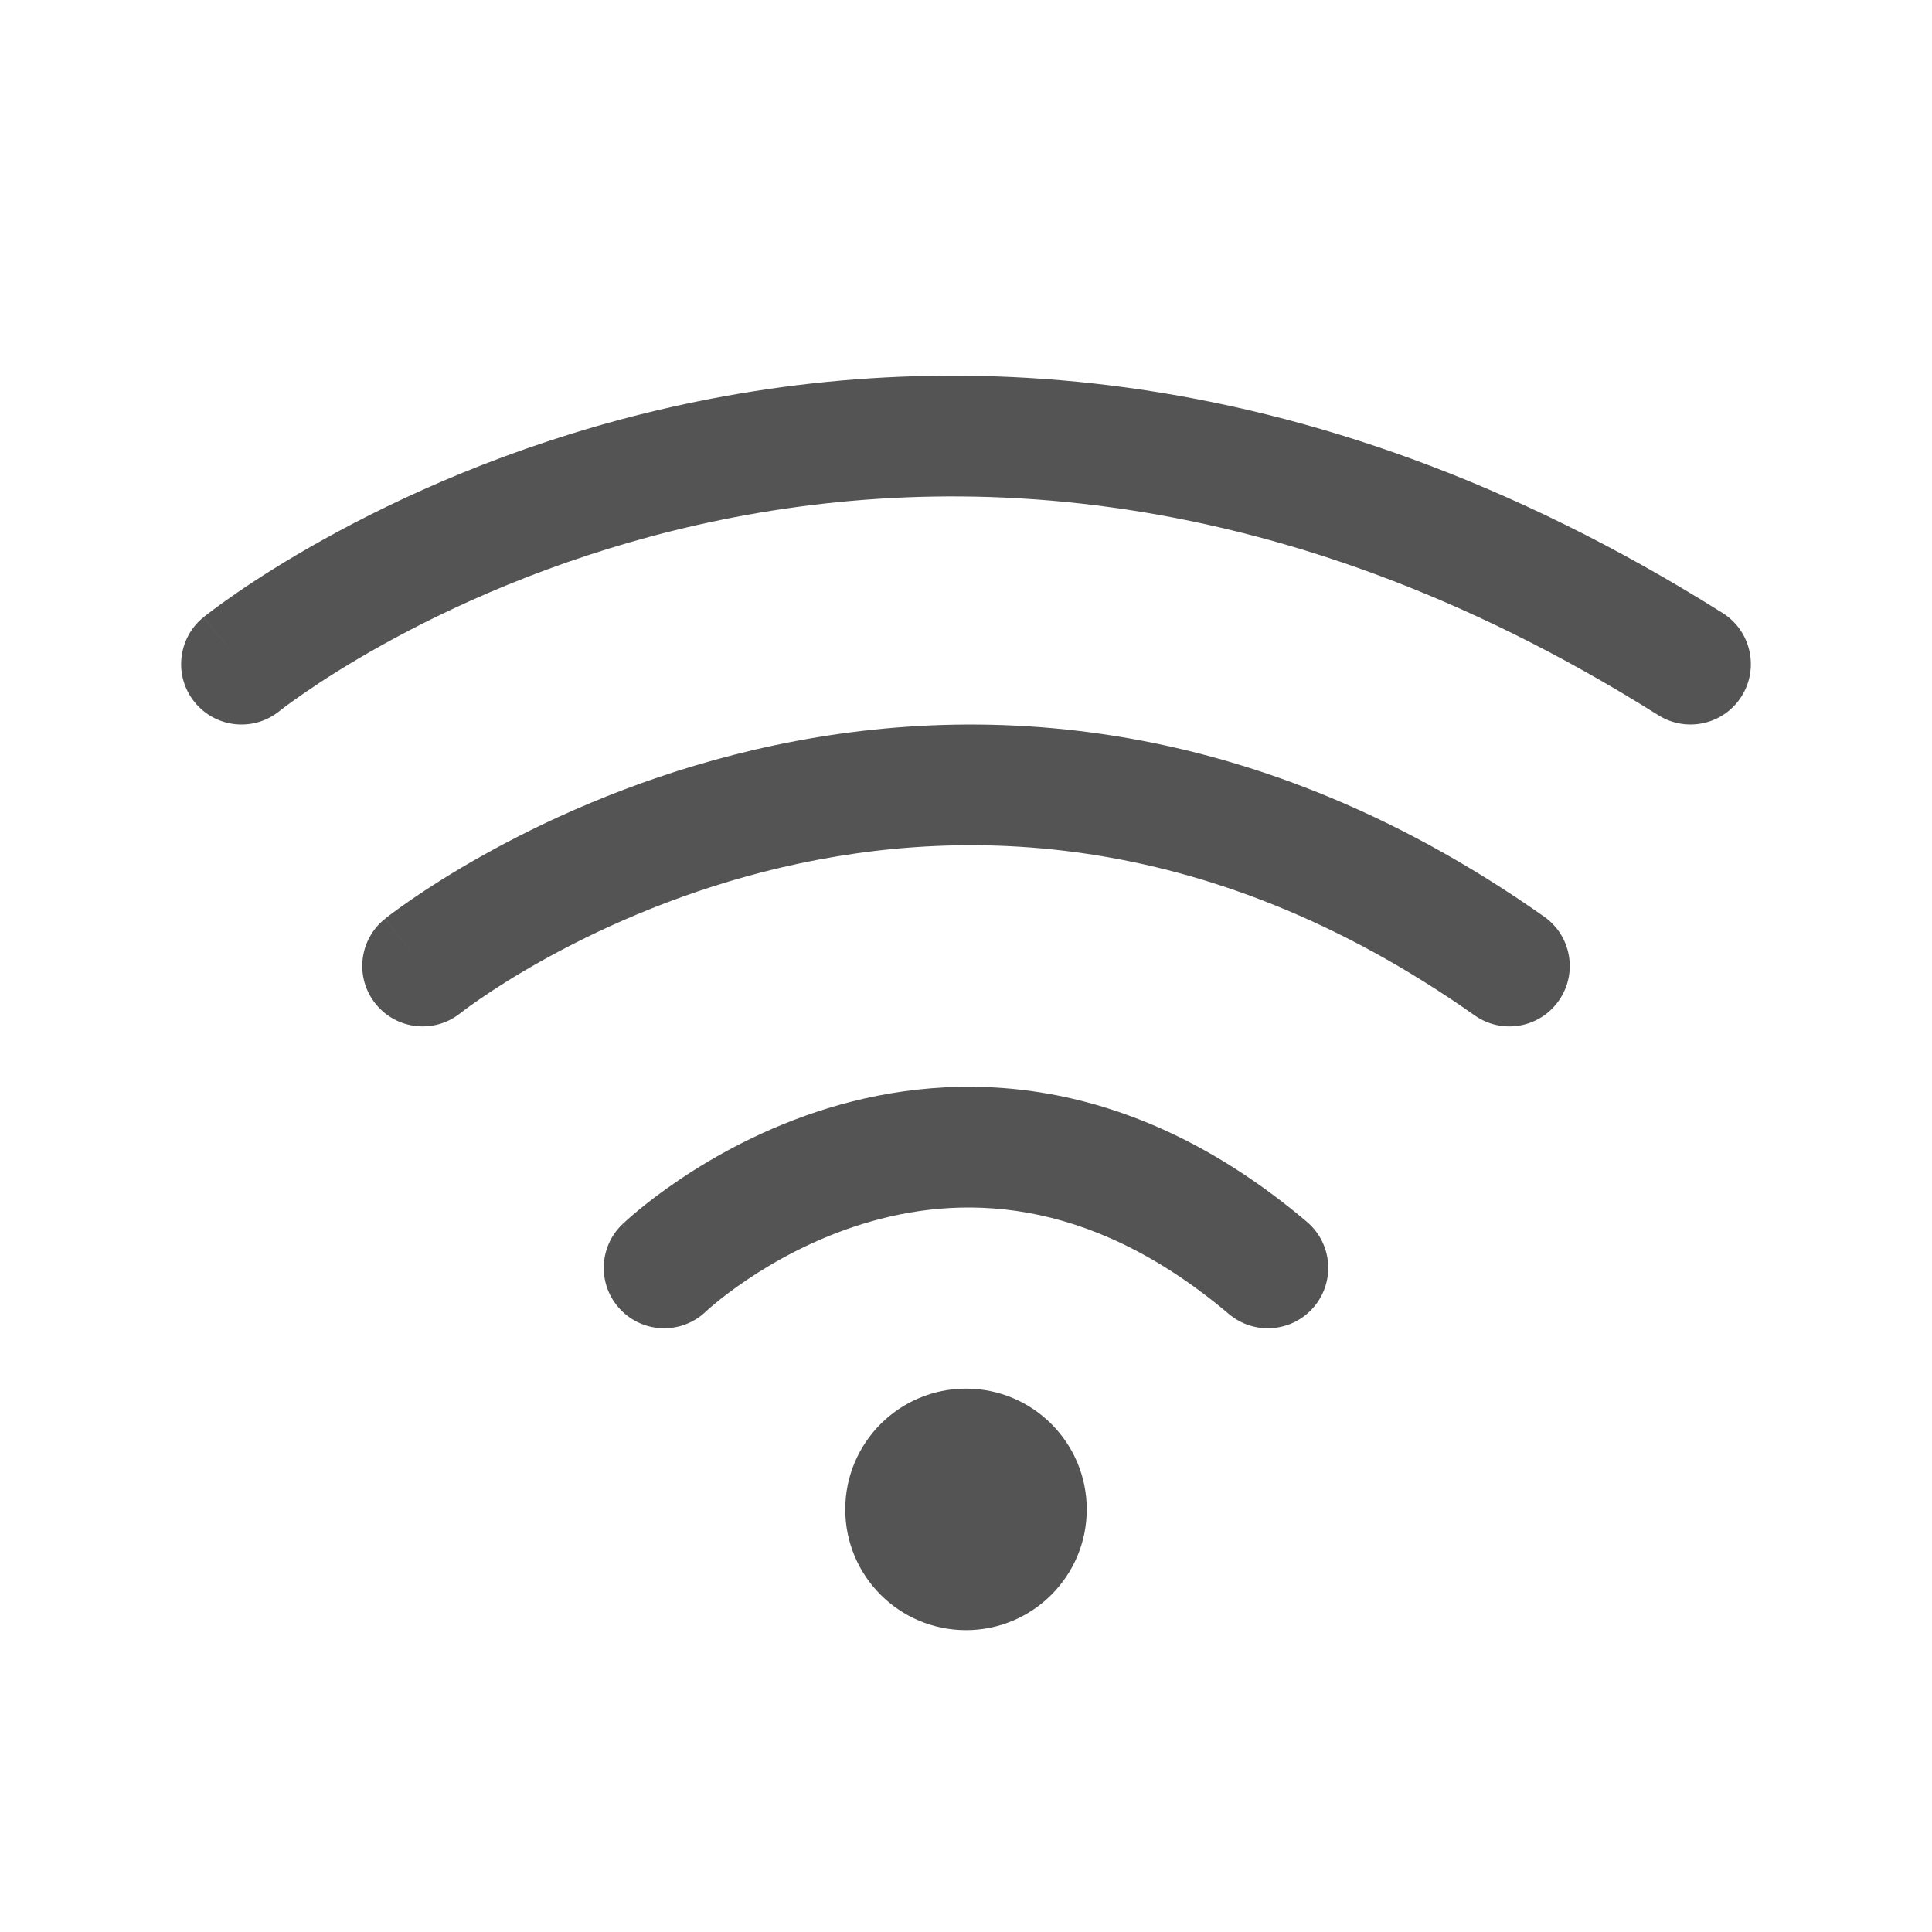
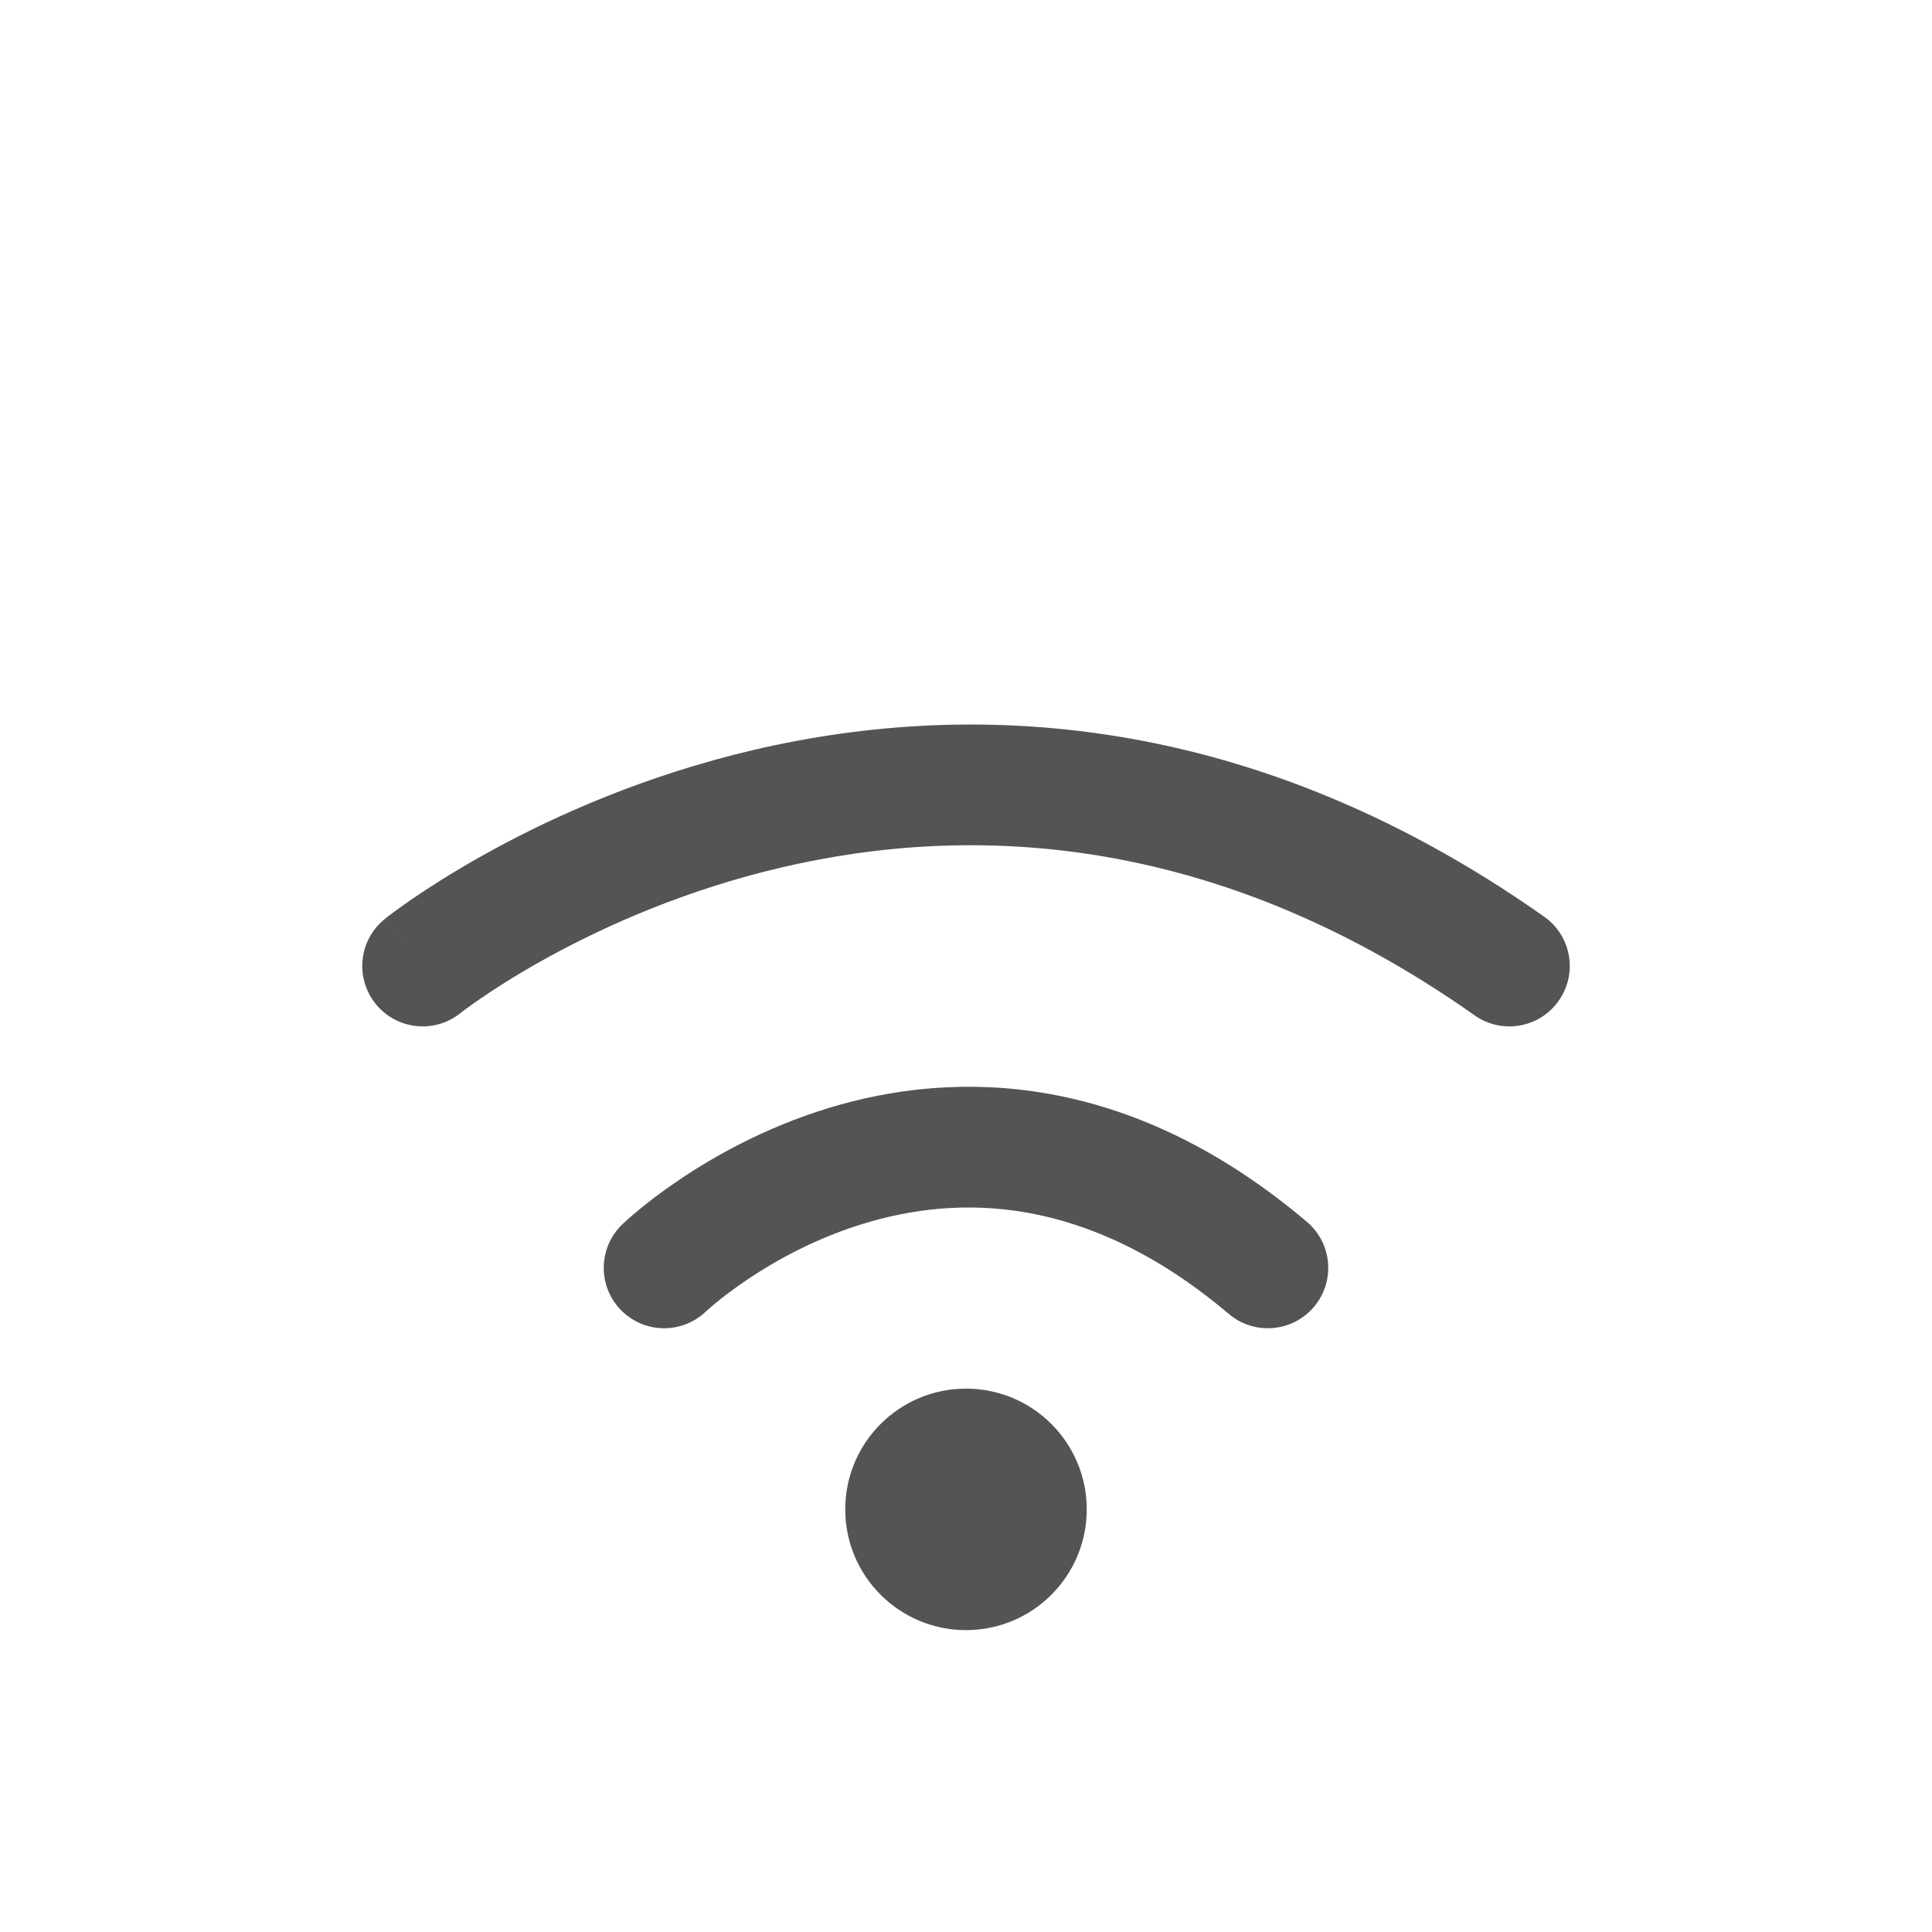
<svg xmlns="http://www.w3.org/2000/svg" width="32" height="32" viewBox="0 0 32 32" fill="none">
-   <path fill-rule="evenodd" clip-rule="evenodd" d="M4.629 11.777L4.63 11.777L4.646 11.764C4.661 11.752 4.686 11.733 4.721 11.706C4.791 11.654 4.9 11.575 5.045 11.475C5.335 11.275 5.77 10.994 6.337 10.679C7.472 10.048 9.124 9.289 11.177 8.783C15.259 7.778 20.974 7.758 27.467 11.846C27.935 12.14 28.552 12 28.846 11.533C29.14 11.065 29 10.448 28.533 10.154C21.526 5.742 15.241 5.722 10.698 6.841C8.439 7.398 6.622 8.233 5.366 8.931C4.737 9.28 4.247 9.596 3.91 9.828C3.742 9.944 3.612 10.039 3.521 10.107C3.476 10.141 3.441 10.168 3.415 10.188L3.385 10.211L3.376 10.218L3.373 10.221L3.372 10.222C3.371 10.222 3.371 10.223 3.988 10.985L3.371 10.223C2.942 10.57 2.875 11.2 3.223 11.629C3.57 12.058 4.199 12.125 4.628 11.778L4.629 11.777Z" fill="#545454" />
  <path fill-rule="evenodd" clip-rule="evenodd" d="M7.625 16.781L7.625 16.781L7.637 16.772C7.648 16.763 7.668 16.748 7.695 16.727C7.749 16.687 7.834 16.625 7.948 16.547C8.175 16.391 8.515 16.17 8.956 15.923C9.838 15.428 11.109 14.833 12.657 14.438C15.728 13.653 19.916 13.639 24.424 16.817C24.875 17.136 25.499 17.028 25.817 16.576C26.136 16.125 26.028 15.501 25.576 15.183C20.509 11.611 15.697 11.597 12.162 12.5C10.407 12.948 8.973 13.619 7.977 14.179C7.477 14.459 7.085 14.713 6.814 14.899C6.678 14.993 6.573 15.069 6.499 15.124C6.462 15.152 6.433 15.174 6.412 15.19L6.387 15.21L6.38 15.216L6.377 15.218L6.376 15.219C6.375 15.219 6.375 15.22 7 16L6.375 15.22C5.944 15.565 5.874 16.194 6.22 16.625C6.565 17.056 7.194 17.126 7.625 16.781ZM7.625 16.781L7.624 16.781L7.624 16.782L7.624 16.781L7.625 16.781Z" fill="#545454" />
  <path fill-rule="evenodd" clip-rule="evenodd" d="M11 21L10.307 20.279C9.909 20.662 9.896 21.295 10.279 21.693C10.661 22.09 11.292 22.104 11.691 21.723L11.694 21.72C11.699 21.716 11.708 21.707 11.721 21.696C11.747 21.672 11.79 21.635 11.848 21.587C11.965 21.49 12.143 21.352 12.373 21.197C12.837 20.884 13.499 20.514 14.298 20.269C15.848 19.794 17.984 19.759 20.354 21.764C20.776 22.12 21.407 22.067 21.763 21.646C22.12 21.224 22.067 20.593 21.646 20.237C18.697 17.741 15.833 17.706 13.712 18.356C12.676 18.674 11.836 19.147 11.256 19.538C10.964 19.734 10.735 19.912 10.575 20.044C10.495 20.11 10.432 20.165 10.387 20.206C10.364 20.226 10.346 20.242 10.333 20.255L10.316 20.27L10.311 20.275L10.309 20.277L10.308 20.278C10.307 20.279 10.307 20.279 11 21Z" fill="#545454" />
  <circle cx="16" cy="25" r="2" fill="#545454" />
</svg>